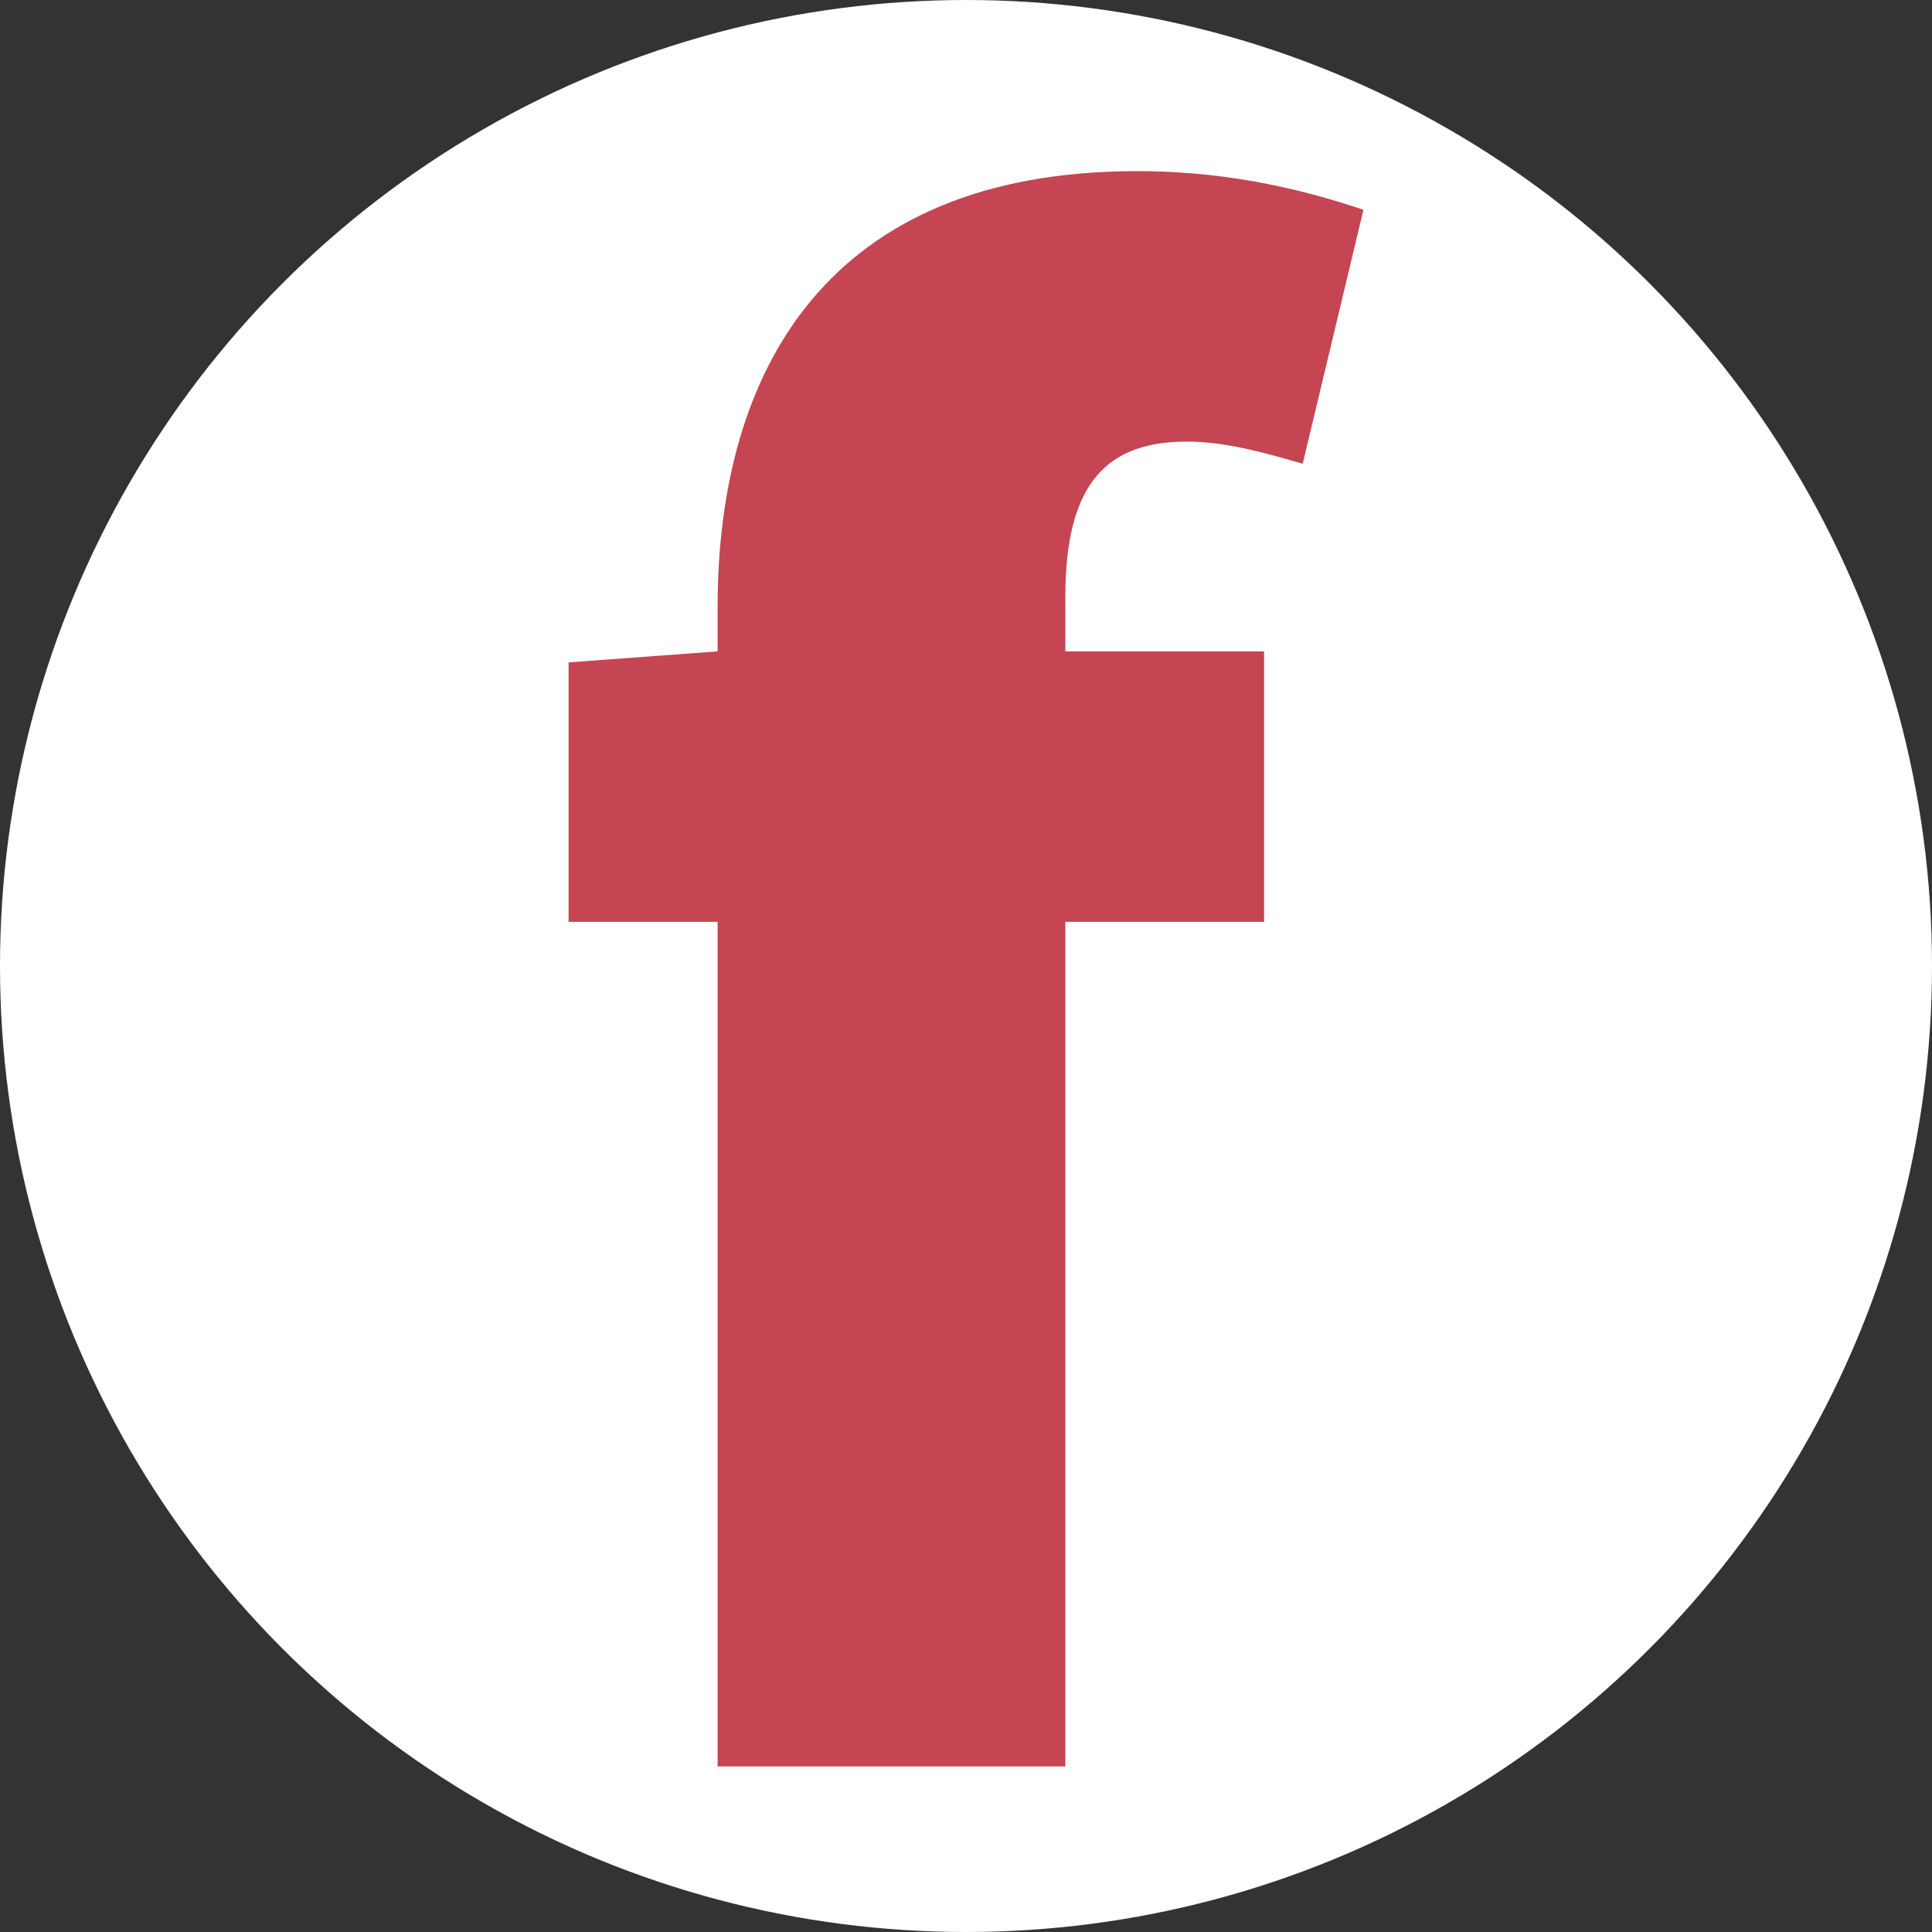
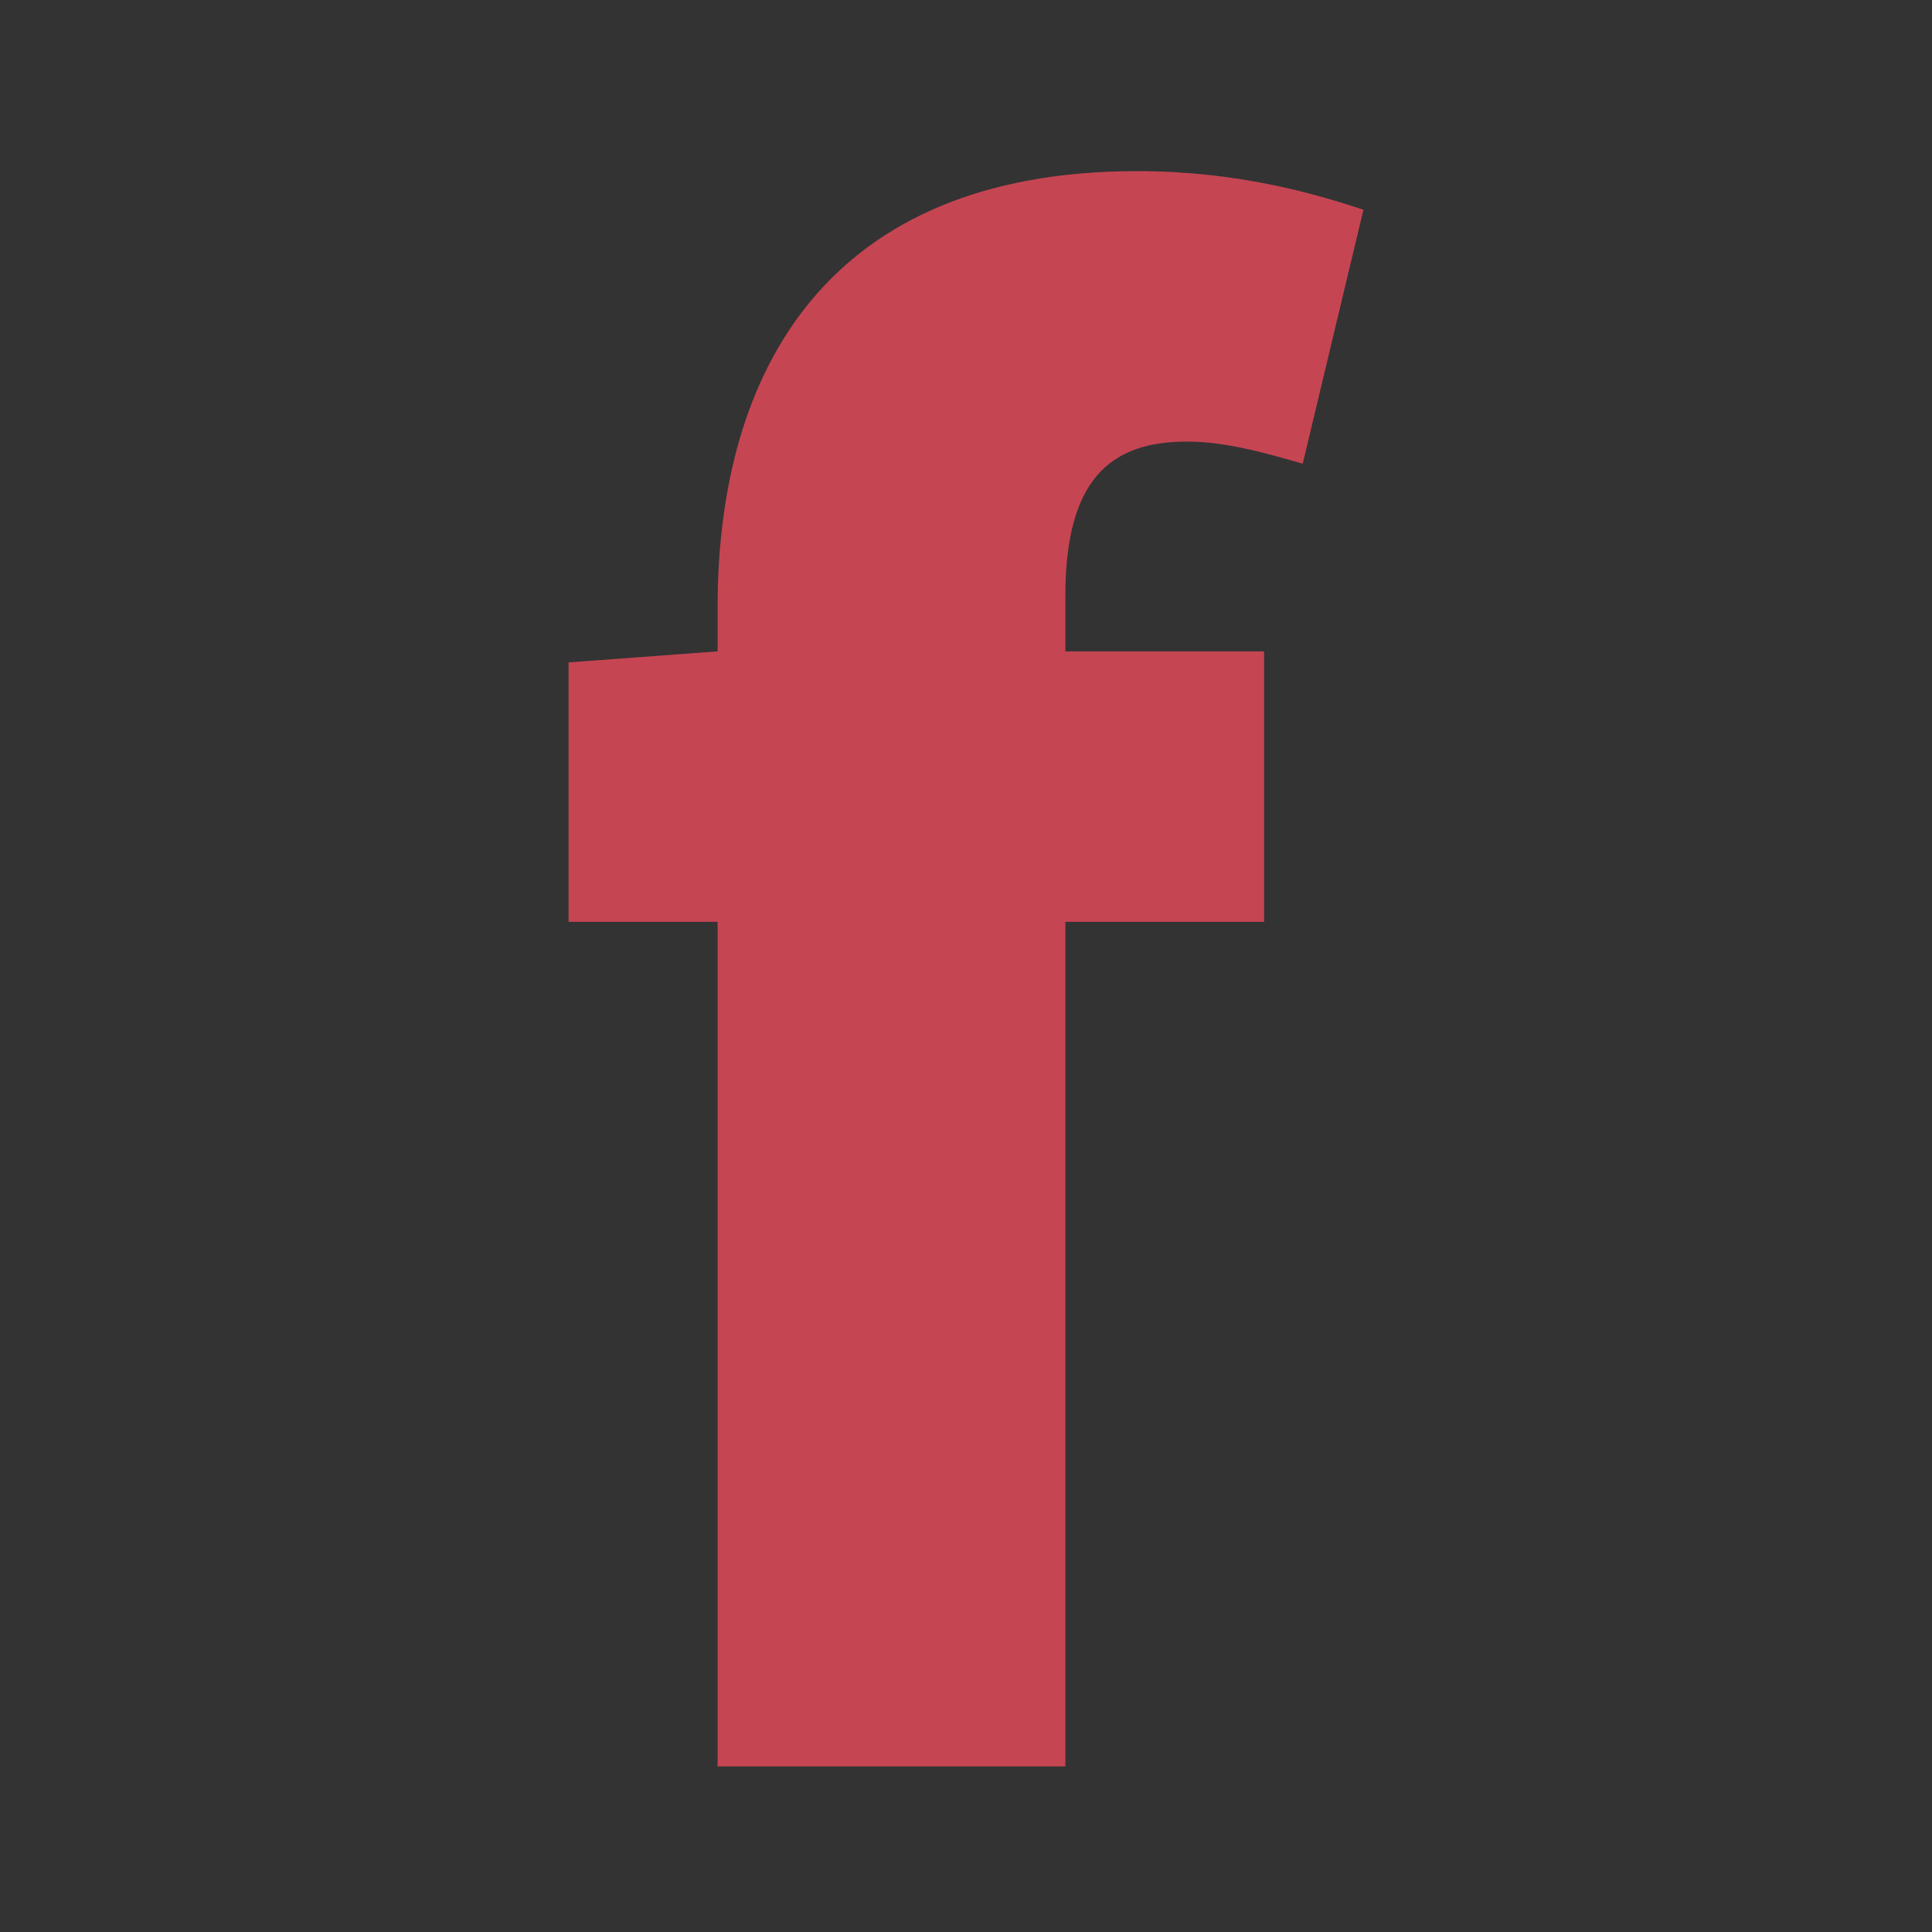
<svg xmlns="http://www.w3.org/2000/svg" version="1.1" id="圖層_1" x="0px" y="0px" viewBox="0 0 35 35" style="enable-background:new 0 0 35 35;" xml:space="preserve">
  <rect x="0" y="0" width="35" height="35" fill="#333333" stroke="none" />
  <style type="text/css">
	.st0{fill:#FFFFFF;}
	.st1{fill:#C54553;}
</style>
-   <circle class="st0" cx="17.5" cy="17.5" r="17.5" />
  <g>
    <path class="st1" d="M23.6,8.4C22.9,8.2,22.2,8,21.5,8c-1.4,0-2.2,0.7-2.2,2.8v1h3.6v4.9h-3.6v15.3H13V16.7h-2.7V12l2.7-0.2V11   c0-4.3,2-7.9,7.6-7.9c1.8,0,3.2,0.4,4.1,0.7L23.6,8.4z" />
  </g>
</svg>